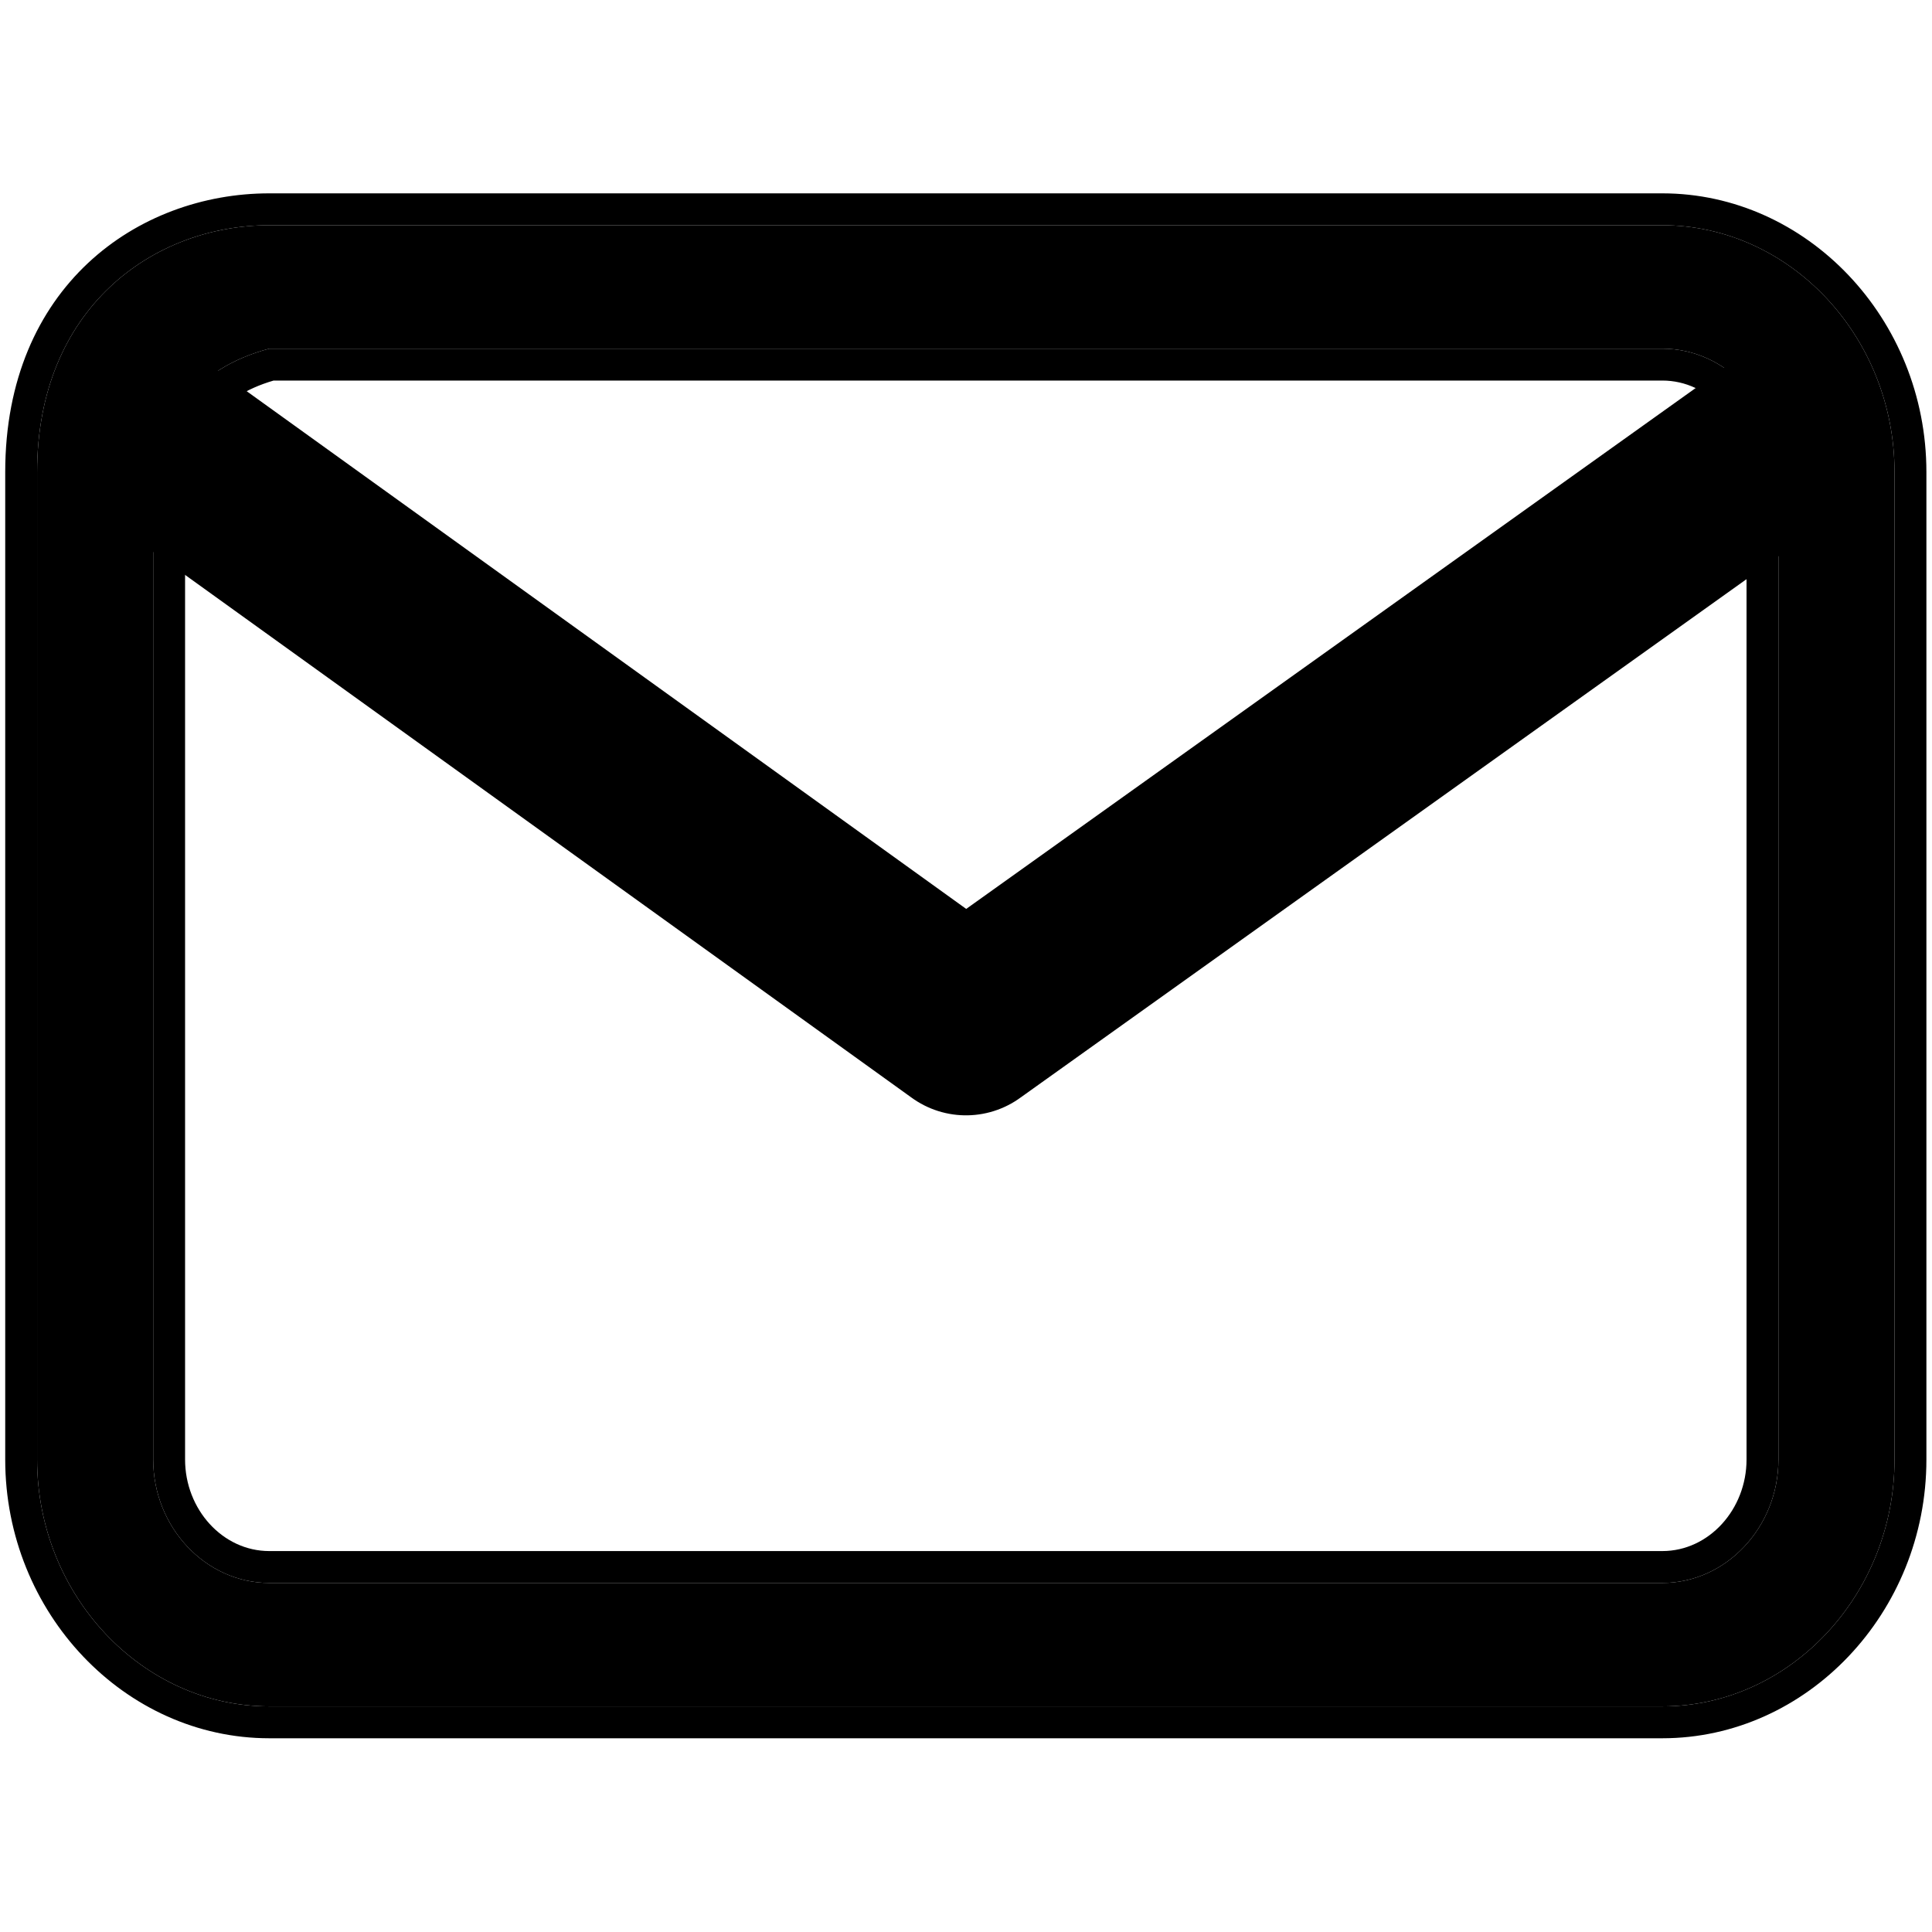
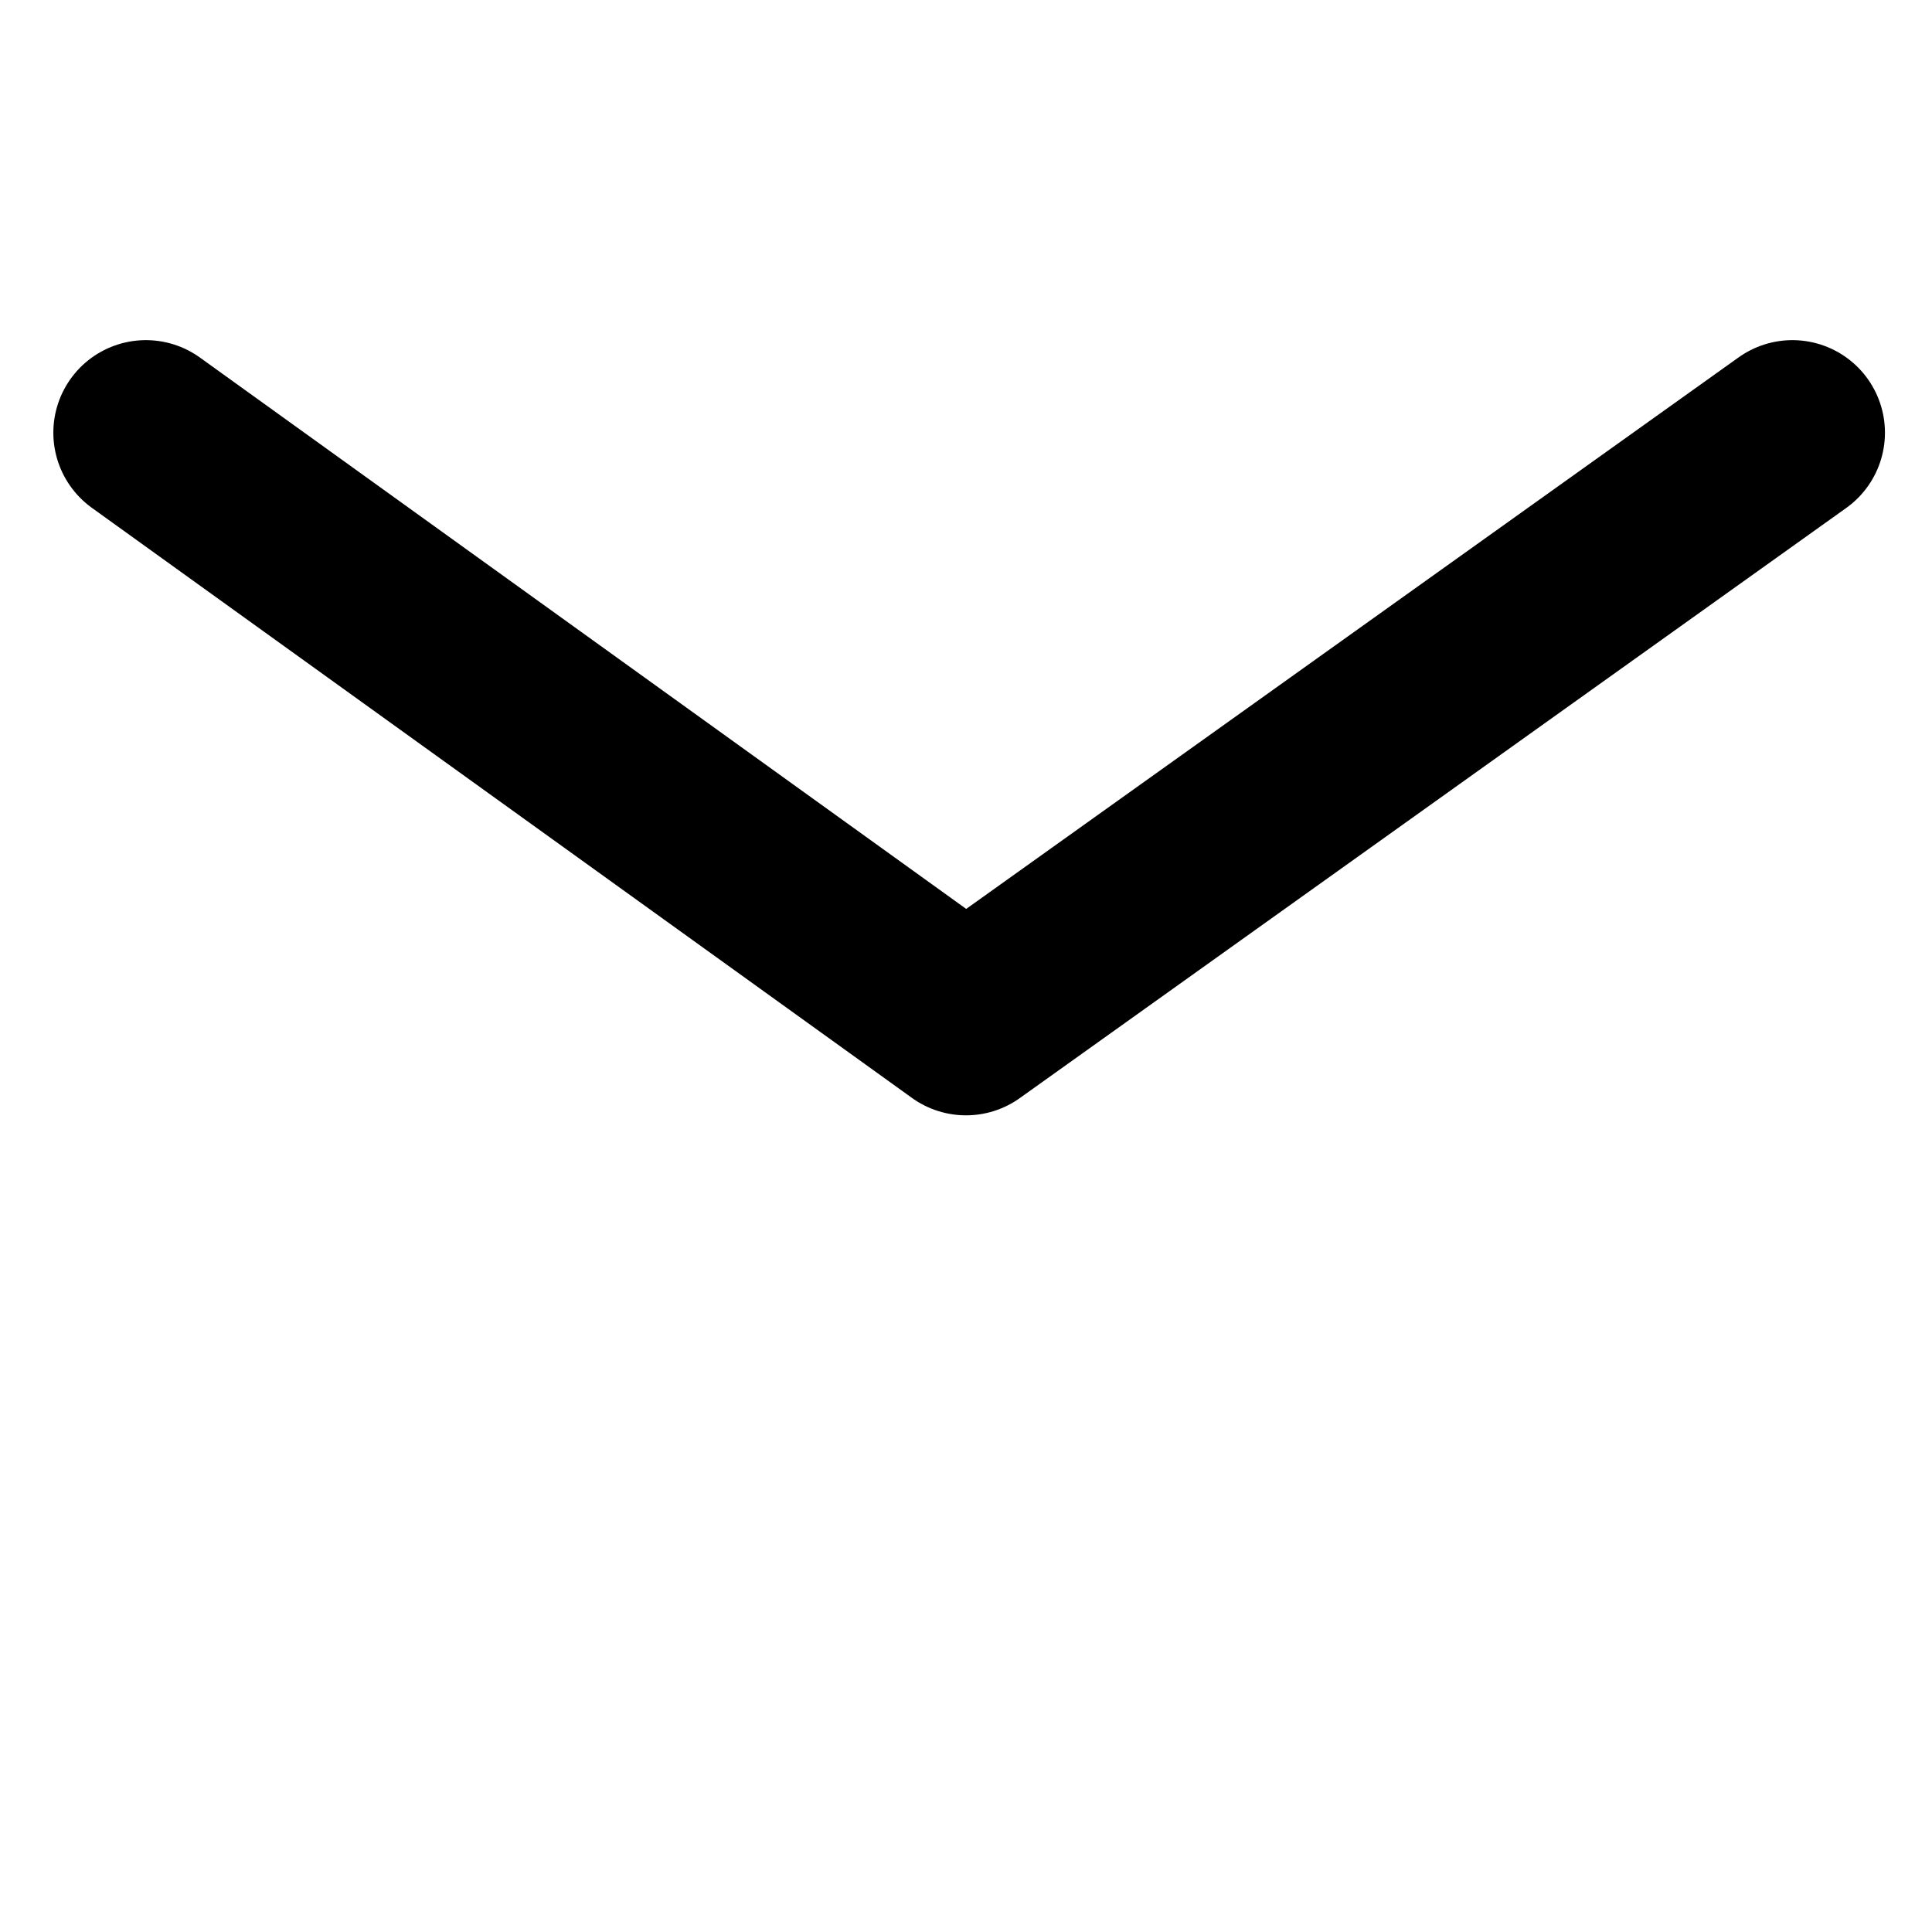
<svg xmlns="http://www.w3.org/2000/svg" width="100%" height="100%" viewBox="0 0 3334 3334" version="1.1" xml:space="preserve" style="fill-rule:evenodd;clip-rule:evenodd;stroke-linecap:round;stroke-linejoin:round;">
  <g id="Complete">
    <path d="M251.752,746.676l1415.24,1018.32l1426.1,-1018.32" style="fill:none;fill-rule:nonzero;stroke:#000;stroke-width:319.42px;" />
-     <path d="M2868.65,388.681l-2403.96,-0c-200.33,-0 -400.66,143.432 -400.66,425.995l-0,1703.98c-0,233.694 180.864,425.996 400.66,425.996l2403.96,-0c219.796,-0 400.661,-192.302 400.661,-425.996l-0,-1703.98c-0,-233.694 -180.865,-425.995 -400.661,-425.995Zm-2604.29,425.995c16.263,-87.837 68.705,-178.092 200.33,-212.998l2403.96,0c109.898,0 200.33,96.151 200.33,212.998l0,1703.98c0,116.847 -90.432,212.998 -200.33,212.998l-2403.96,-0c-109.898,-0 -200.33,-96.151 -200.33,-212.998l-0,-1703.98Z" style="fill-rule:nonzero;" />
-     <path d="M2868.65,333.654c249.032,0 455.687,216.244 455.687,481.022l0,1703.98c0,264.779 -206.655,481.022 -455.687,481.022l-2403.96,0c-249.031,0 -455.687,-216.243 -455.687,-481.022l0,-1703.98c0,-320.147 228.71,-481.022 455.687,-481.022l2403.96,0Zm0,55.027l-2403.96,-0c-200.33,-0 -400.66,143.432 -400.66,425.995l-0,1703.98c-0,233.694 180.864,425.996 400.66,425.996l2403.96,-0c219.796,-0 400.661,-192.302 400.661,-425.996l-0,-1703.98c-0,-233.694 -180.865,-425.995 -400.661,-425.995Zm-2604.29,425.995c16.263,-87.837 68.705,-178.092 200.33,-212.998l2403.96,0c109.898,0 200.33,96.151 200.33,212.998l0,1703.98c0,116.847 -90.432,212.998 -200.33,212.998l-2403.96,-0c-109.898,-0 -200.33,-96.151 -200.33,-212.998l-0,-1703.98Zm55.029,5.276l-0.003,0.014l0,1698.69c0,85.77 64.635,157.971 145.304,157.971l2403.96,0c80.669,0 145.304,-72.201 145.304,-157.971l0,-1703.98c0,-85.77 -64.635,-157.971 -145.304,-157.971l-2396.49,0.003c-97.976,28.428 -139.076,96.112 -152.771,163.244Z" />
  </g>
</svg>